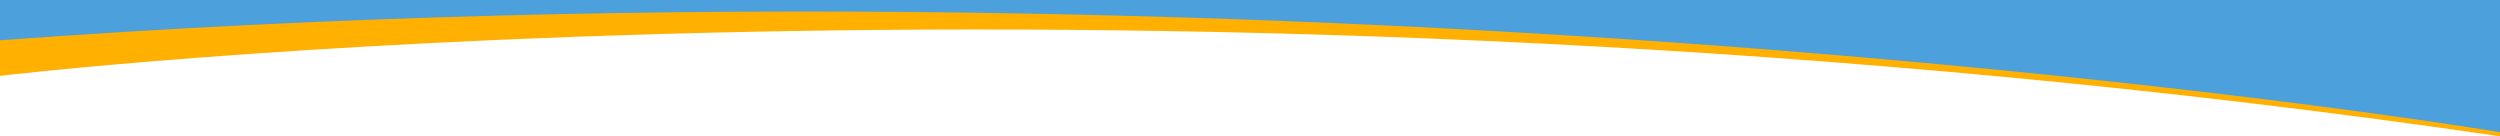
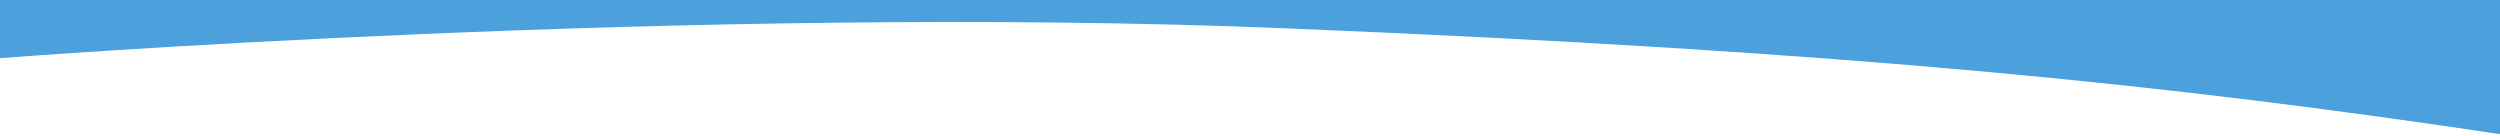
<svg xmlns="http://www.w3.org/2000/svg" version="1.1" id="Capa_1" x="0px" y="0px" viewBox="0 0 3500 190.8" style="enable-background:new 0 0 3500 190.8;" xml:space="preserve">
  <style type="text/css">
	.st0{fill:#4CA0DB;}
	.st1{fill:#FFB000;}
</style>
  <path class="st0" d="M0,0v81.4c0,0,971.1-75.7,1796.4-41.9c803.8,32.9,1244,79.5,1703.6,148.3V0L0,0z" />
-   <path class="st1" d="M0,106.2c0,0,1607.9-192.1,3500,84.6V185c0,0-1600.2-268.2-3500-128.6V106.2z" />
</svg>